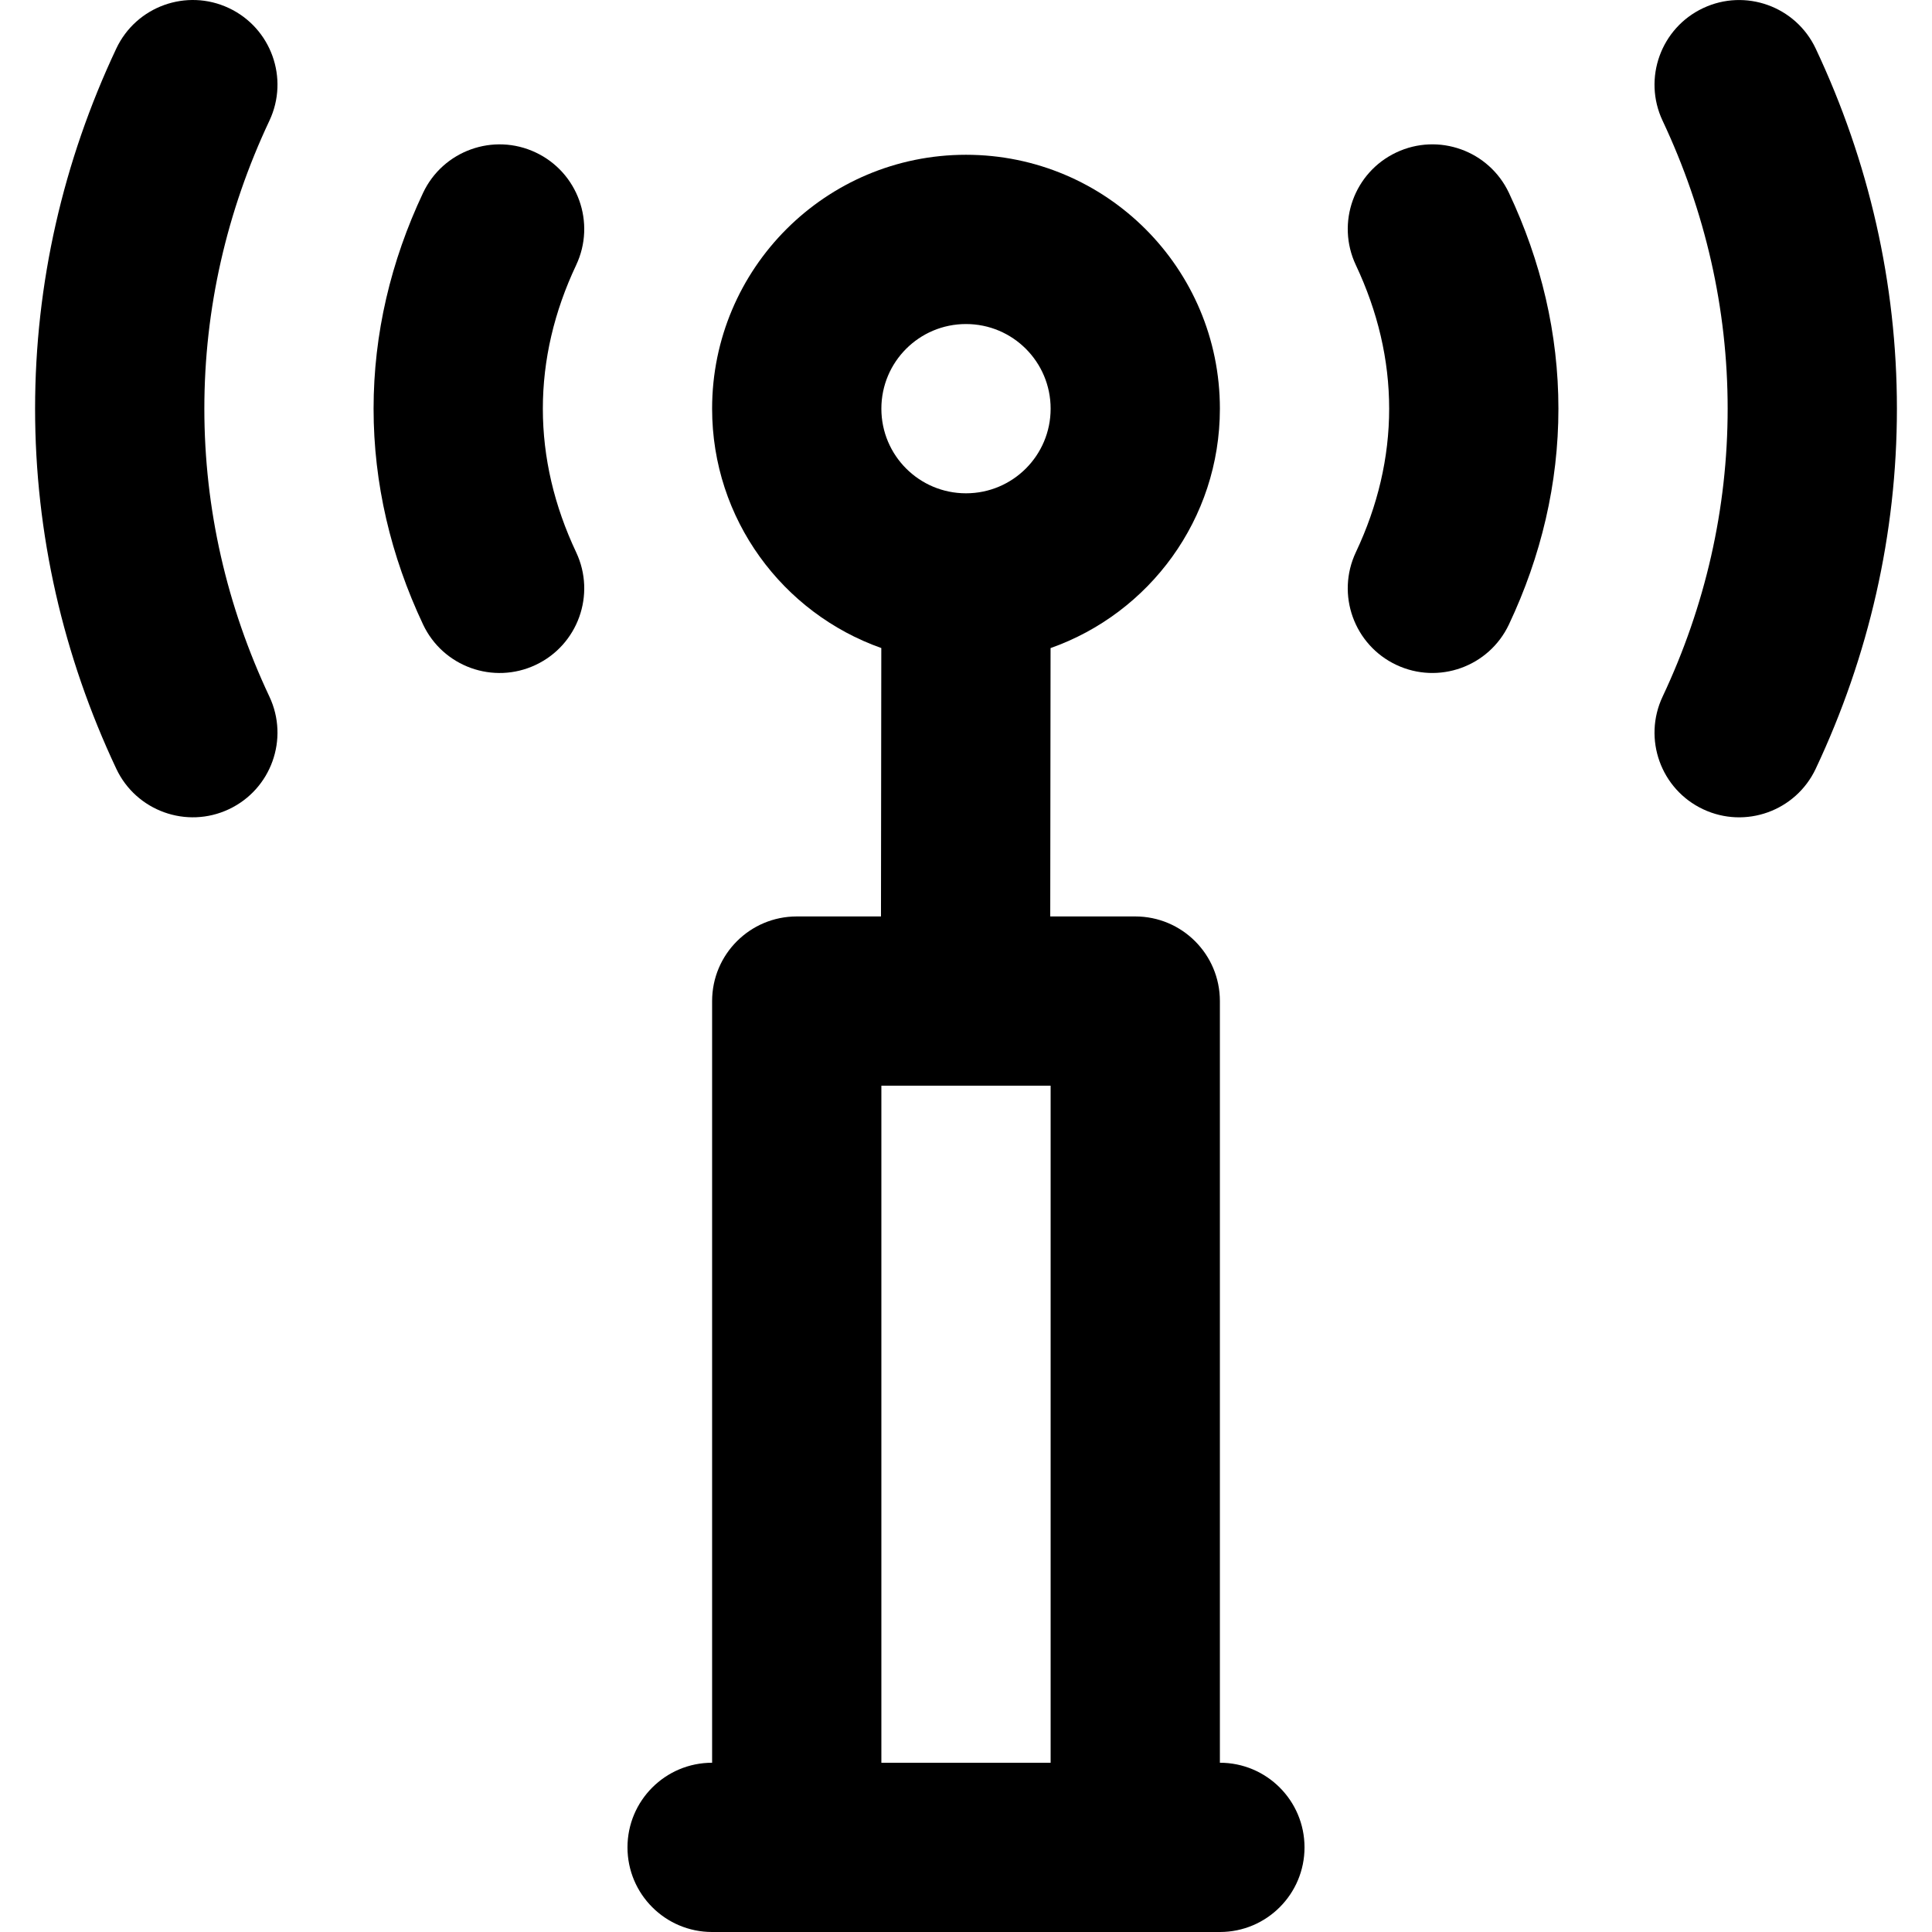
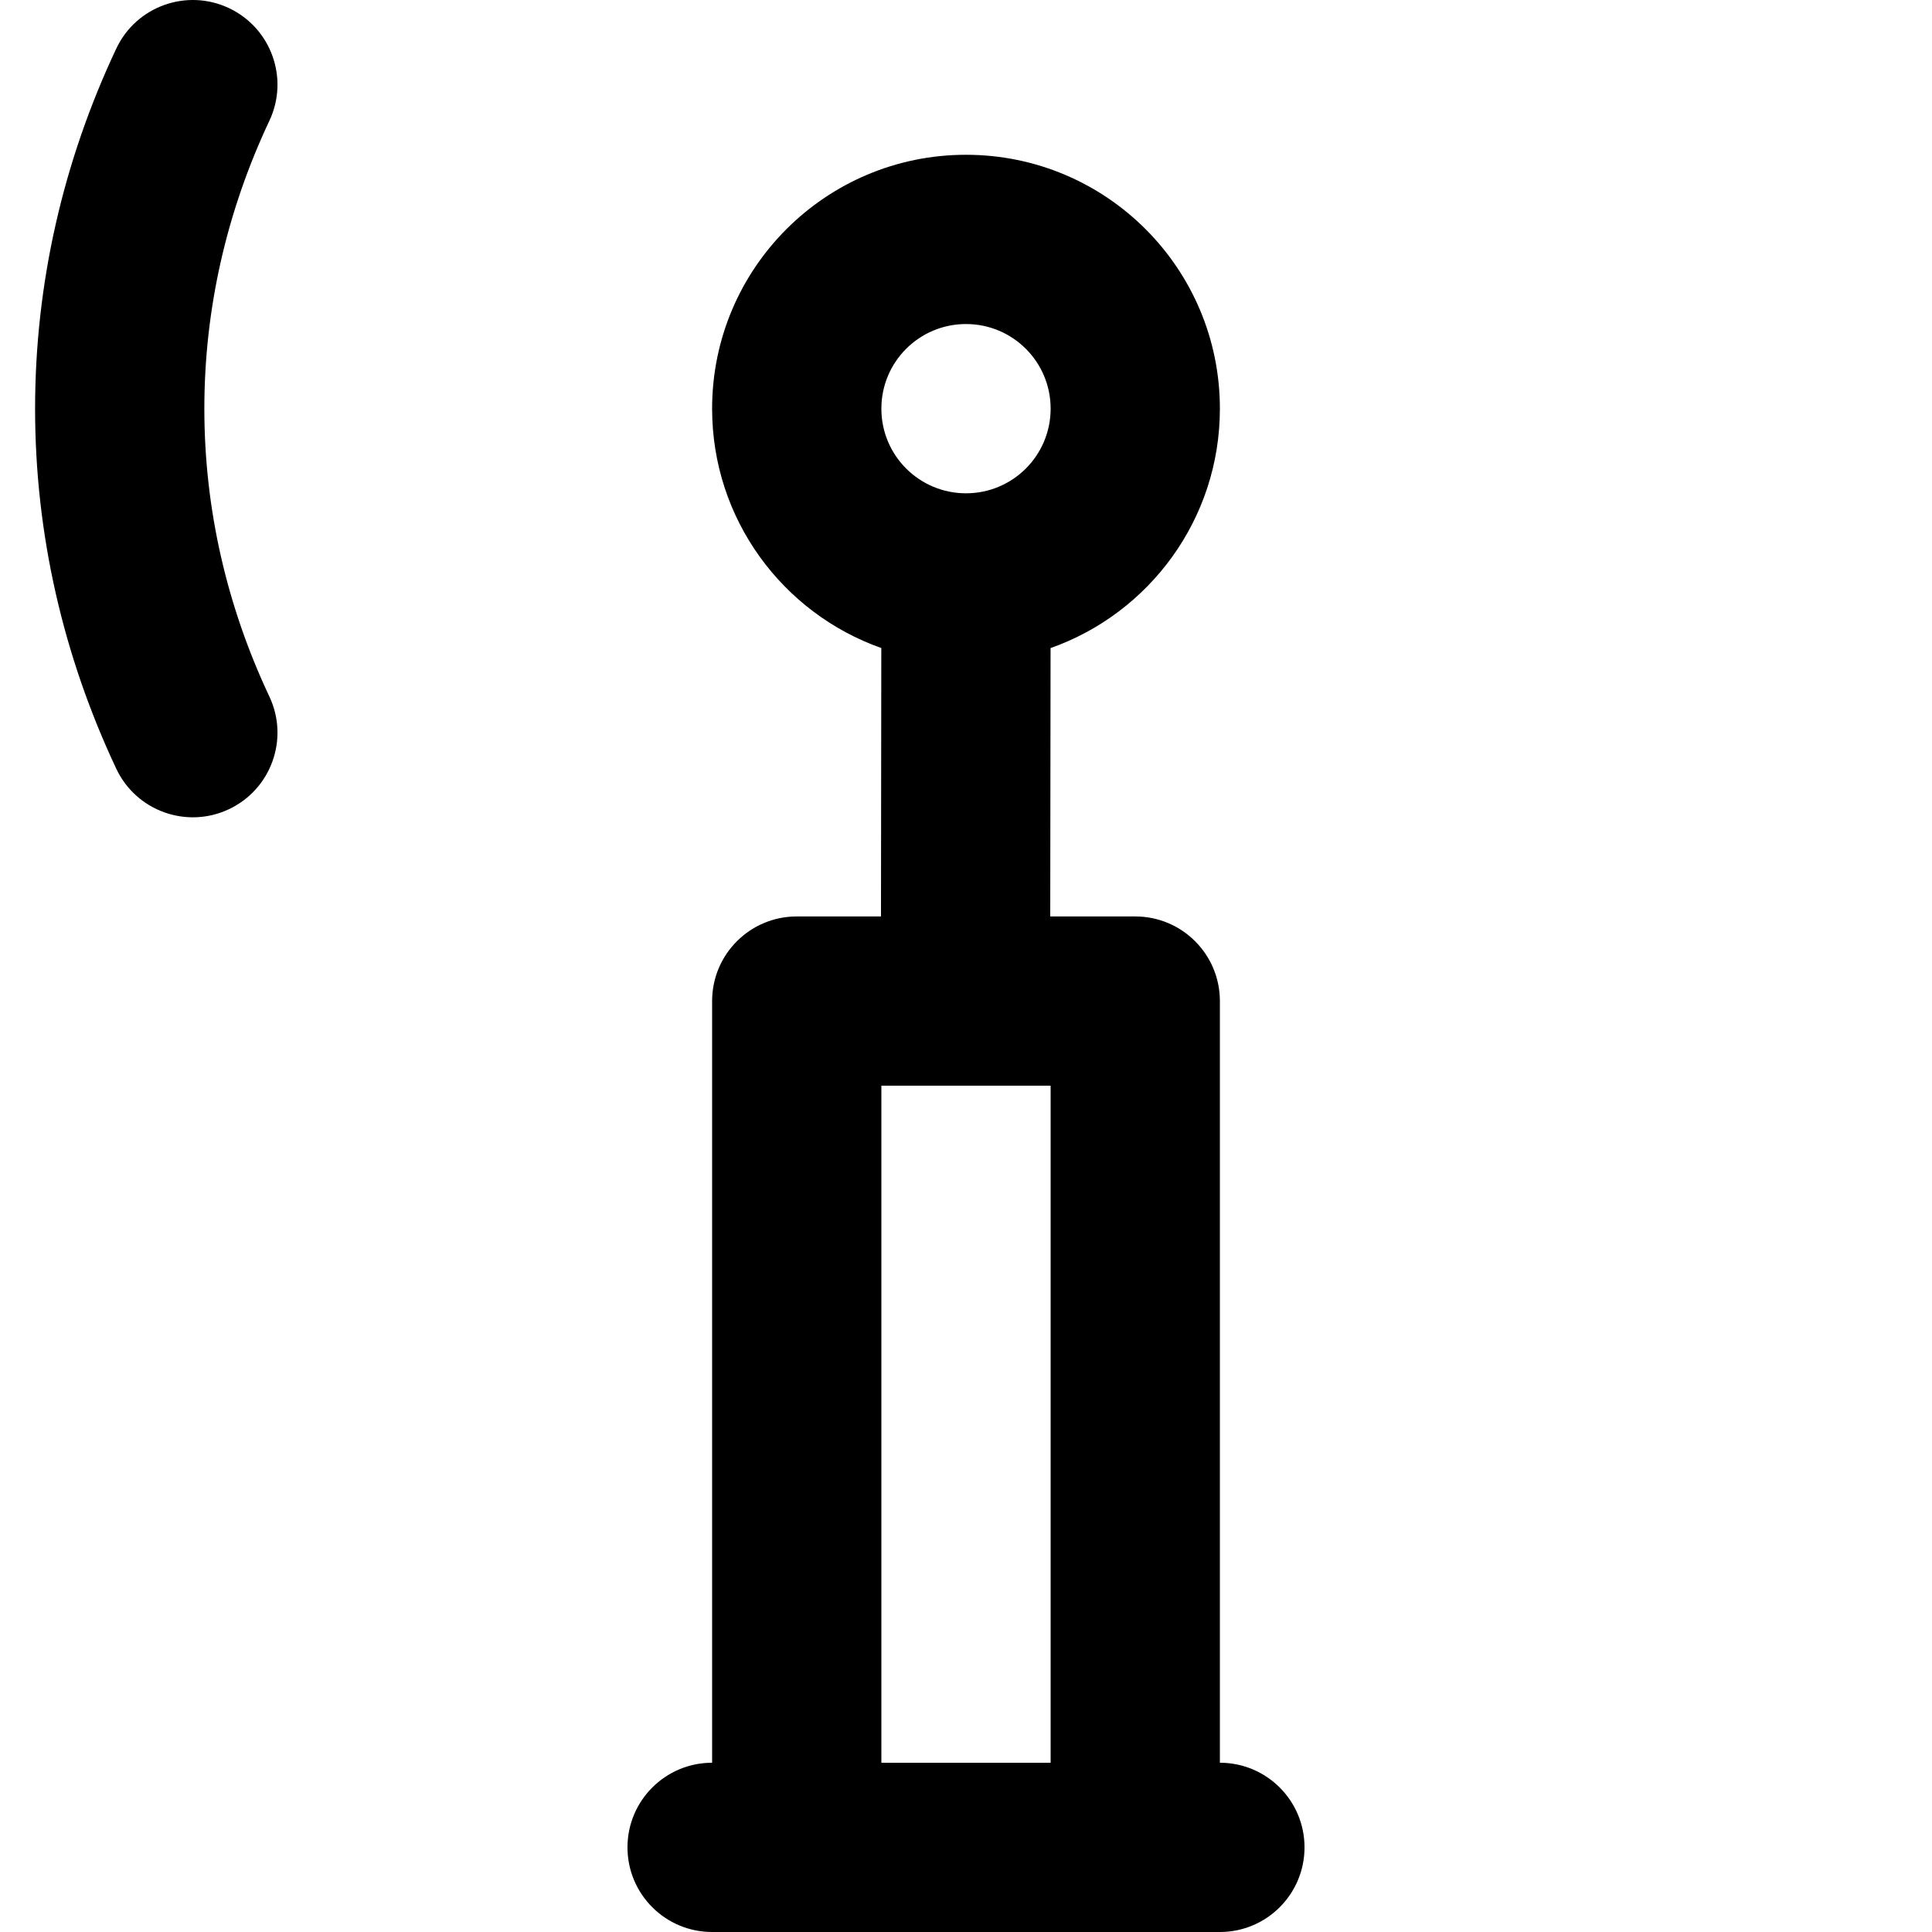
<svg xmlns="http://www.w3.org/2000/svg" fill="#000000" height="800px" width="800px" version="1.1" id="Layer_1" viewBox="0 0 508.192 508.192" xml:space="preserve">
  <g>
    <g>
      <g>
        <path d="M320.879,463.67V263.322c0-12.294-9.967-22.261-22.261-22.261h-22.363l0.085-70.589     c25.948-9.161,44.539-33.885,44.539-62.976c0-36.893-29.89-66.783-66.783-66.783s-66.783,29.89-66.783,66.783     c0,29.078,18.574,53.793,44.504,62.964l-0.085,70.601h-22.158c-12.294,0-22.261,9.967-22.261,22.261V463.67     c-12.294,0-22.261,9.967-22.261,22.261s9.966,22.261,22.261,22.261h22.261h89.043h22.261c12.294,0,22.261-9.967,22.261-22.261     S333.173,463.67,320.879,463.67z M254.096,85.235c12.304,0,22.261,9.957,22.261,22.261c0,12.304-9.957,22.261-22.261,22.261     c-12.304,0-22.261-9.957-22.261-22.261C231.835,95.192,241.792,85.235,254.096,85.235z M231.835,463.67V285.583h44.522V463.67     H231.835z" />
-         <path d="M140.916,40.109c-11.117-5.249-24.385-0.492-29.634,10.626c-8.478,17.957-13.016,37.094-13.016,56.764     c0,19.66,4.533,38.767,13.011,56.752c5.242,11.121,18.507,15.886,29.628,10.644c11.121-5.242,15.886-18.507,10.644-29.628     c-5.756-12.211-8.76-24.874-8.76-37.768c0-12.9,3.008-25.583,8.755-37.756C156.791,58.625,152.033,45.358,140.916,40.109z" />
        <path d="M60.212,2.129C49.09-3.112,35.826,1.656,30.586,12.777C16.621,42.415,9.229,74.514,9.229,107.503     c0,32.985,7.39,65.061,21.357,94.703c5.24,11.122,18.504,15.889,29.626,10.649s15.889-18.504,10.649-29.626     c-11.21-23.79-17.11-49.4-17.11-75.726c0-26.332,5.903-51.964,17.11-75.748C76.101,20.633,71.333,7.369,60.212,2.129z" />
-         <path d="M367.288,40.099c-11.121,5.242-15.886,18.507-10.644,29.628c5.756,12.211,8.76,24.874,8.76,37.768     c0,12.9-3.008,25.583-8.755,37.756c-5.249,11.117-0.492,24.385,10.626,29.634c11.118,5.249,24.385,0.492,29.634-10.626     c8.478-17.957,13.016-37.094,13.016-56.764c0-19.66-4.533-38.767-13.011-56.752C391.673,39.622,378.409,34.856,367.288,40.099z" />
-         <path d="M477.606,12.786c-5.24-11.122-18.504-15.889-29.626-10.649s-15.889,18.504-10.649,29.626     c11.21,23.79,17.11,49.4,17.11,75.726c0,26.332-5.903,51.964-17.11,75.748c-5.24,11.122-0.473,24.386,10.649,29.626     s24.386,0.473,29.626-10.649c13.965-29.637,21.357-61.736,21.357-94.726C498.963,74.505,491.574,42.429,477.606,12.786z" />
      </g>
    </g>
  </g>
</svg>